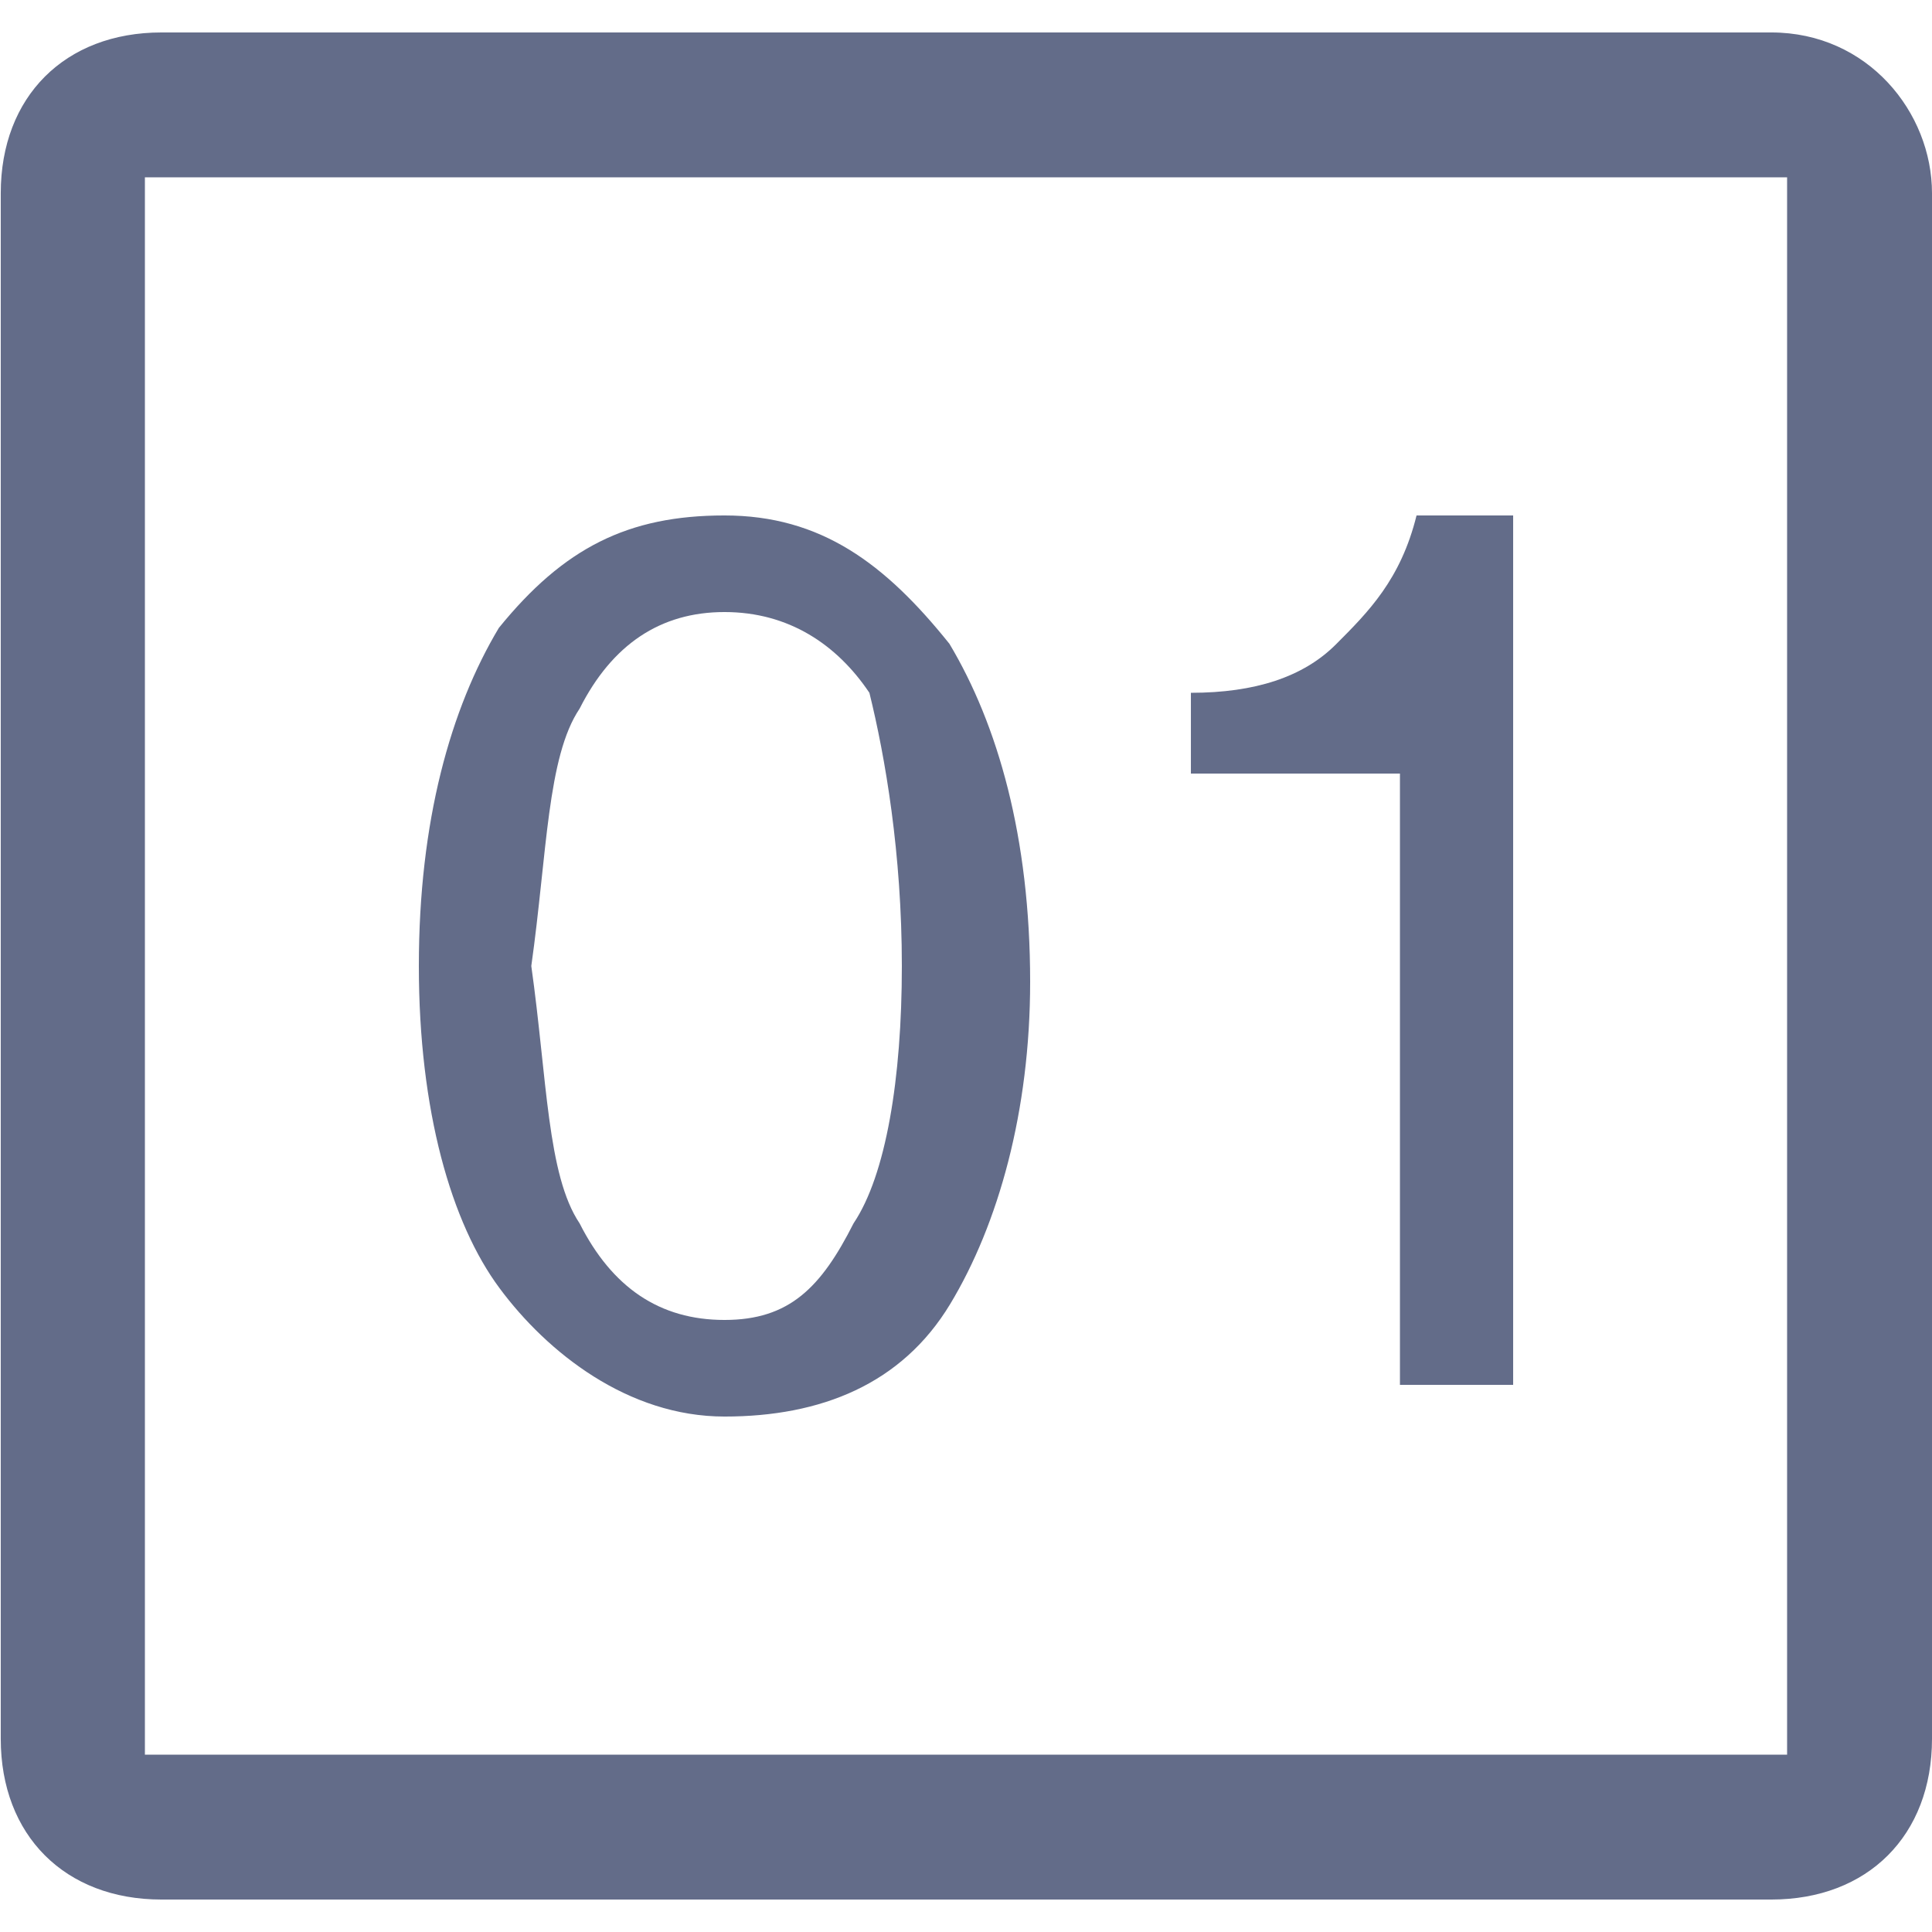
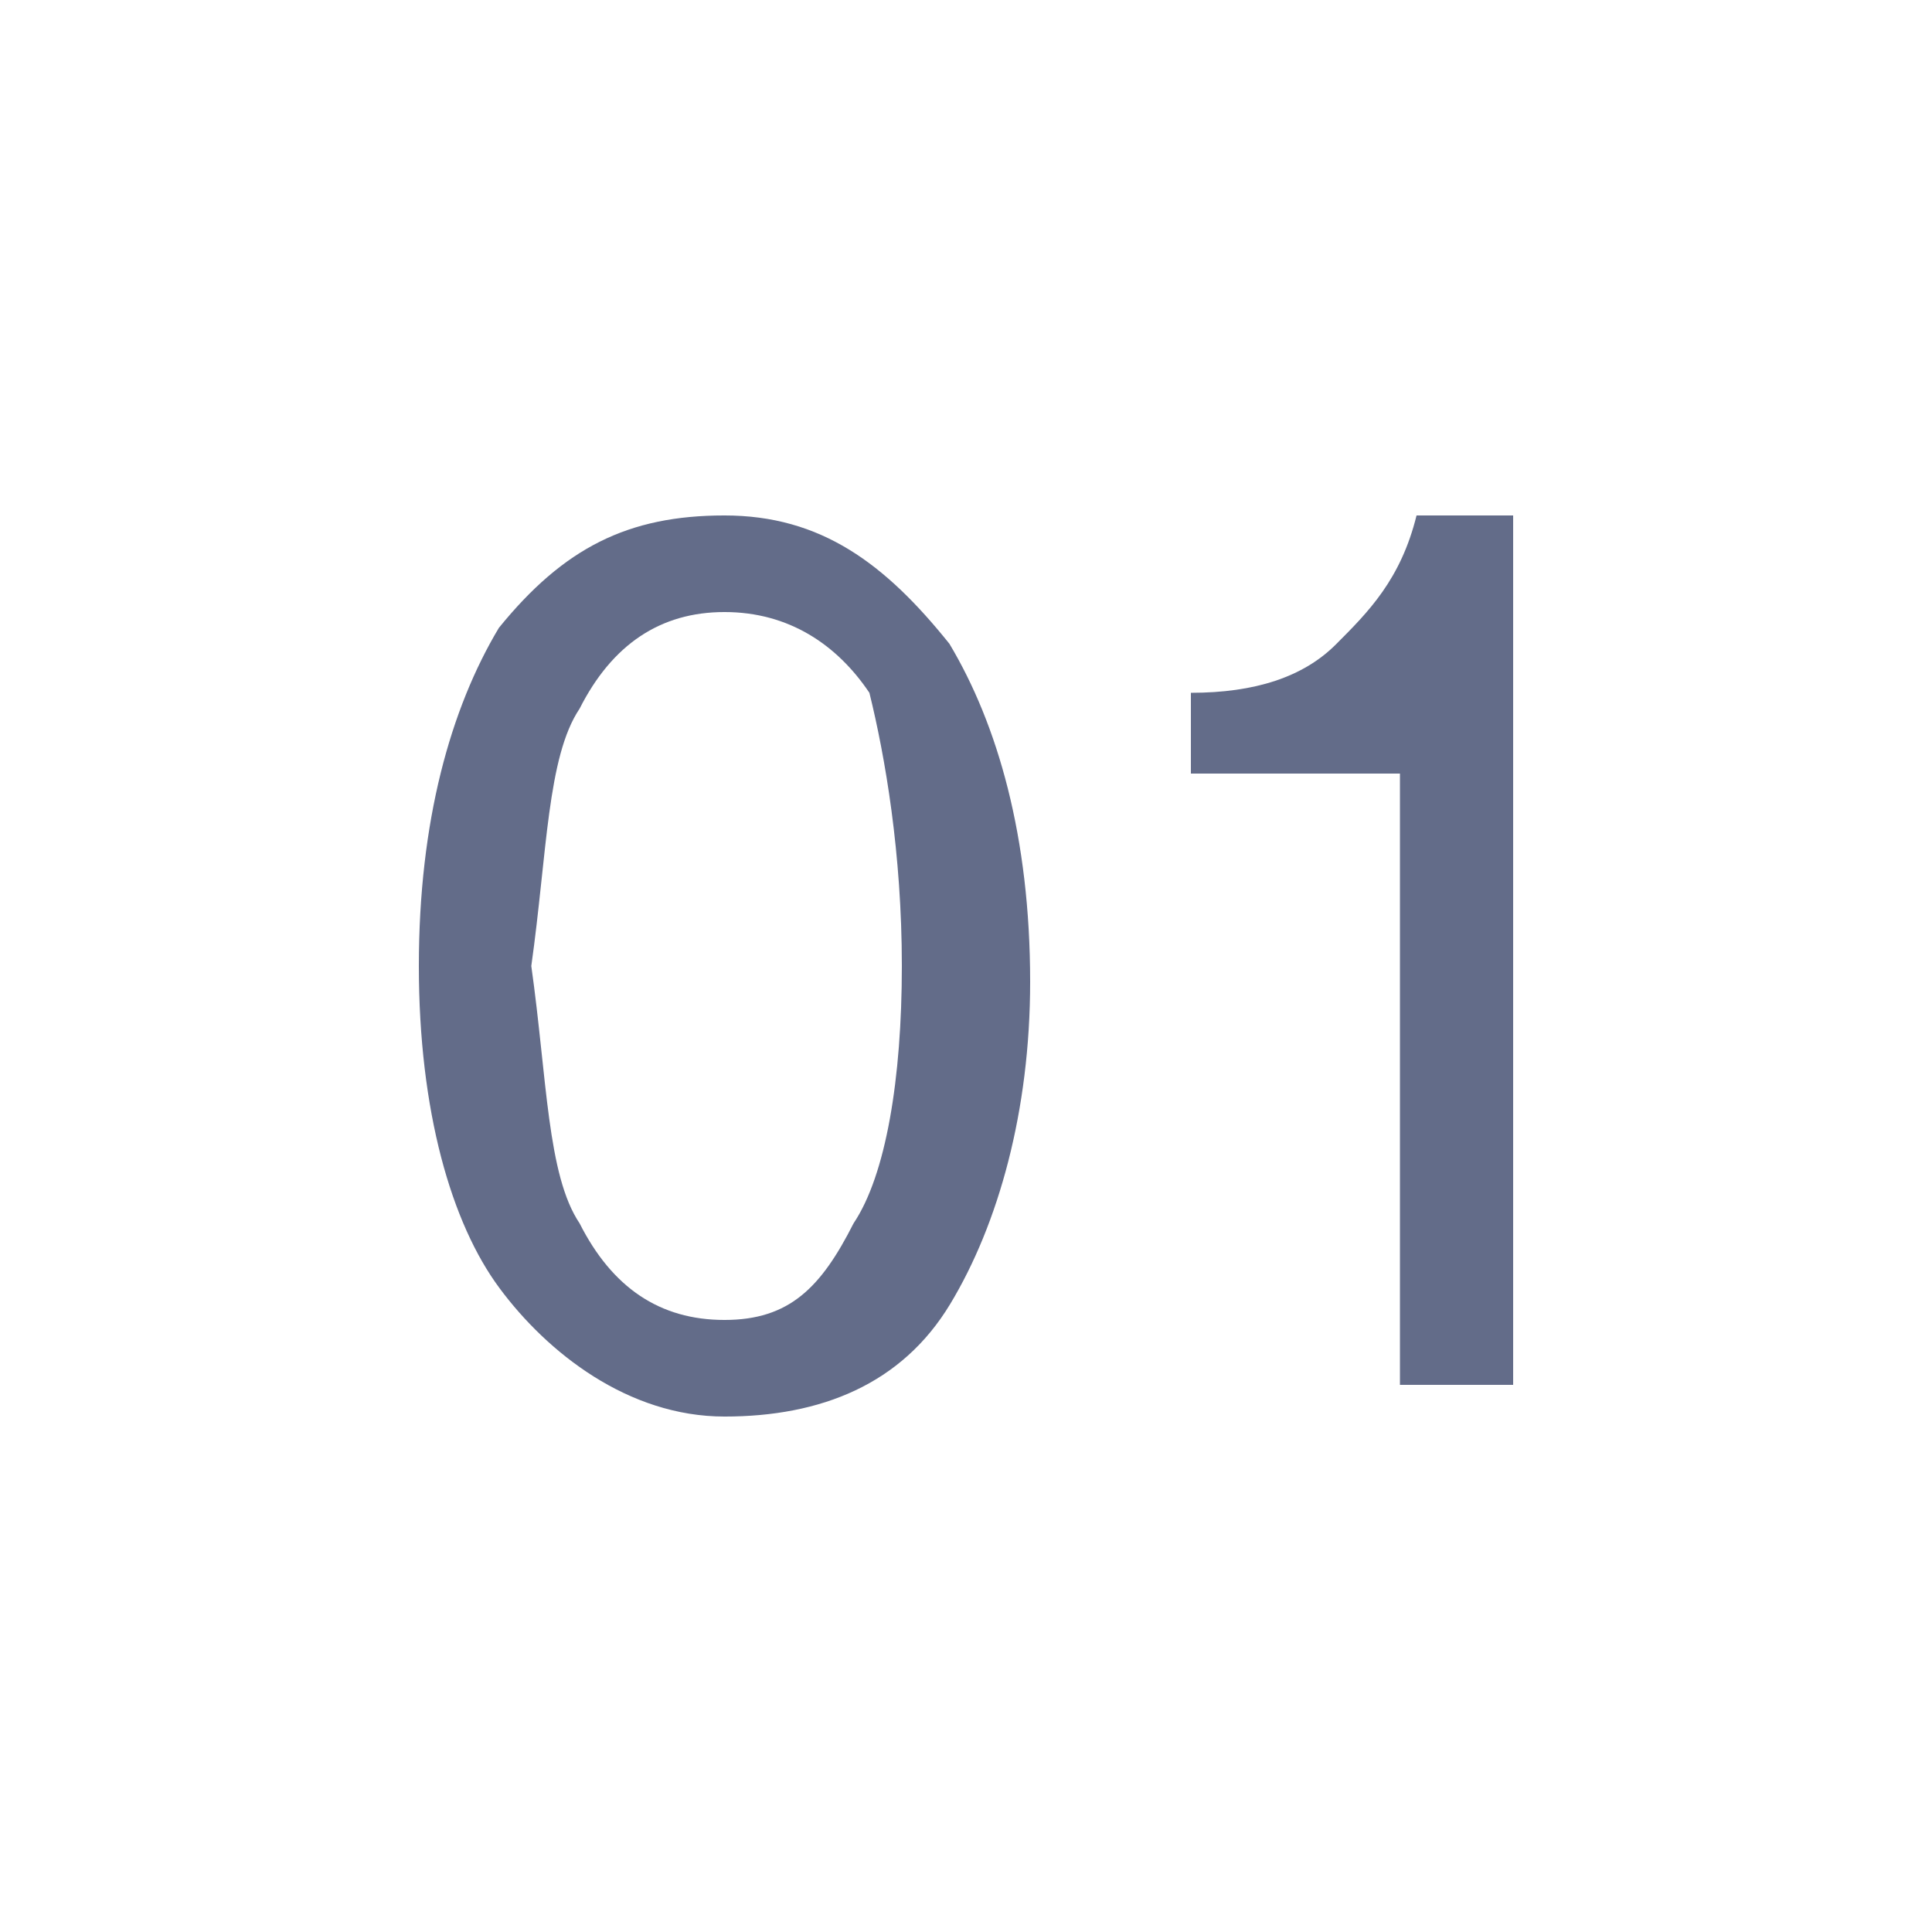
<svg xmlns="http://www.w3.org/2000/svg" version="1.1" id="图层_1" x="0px" y="0px" viewBox="-122 -122 256 256" enable-background="new -122 -122 256 256" xml:space="preserve">
  <g>
-     <path fill="#636C89" d="M112.7-117.7h-213.3c-12.8,0-21.3,8.5-21.3,21.3v204.8c0,12.8,8.5,21.3,21.3,21.3h213.3   c12.8,0,21.3-8.5,21.3-21.3V-96.4C134-107.1,125.5-117.7,112.7-117.7z M114.8,110.5h-217.6V-98.5h217.6   C114.8-98.5,114.8,110.5,114.8,110.5z" />
    <path fill="#636C89" d="M-26,65.7c12.8,0,23.5-4.3,29.9-14.9S14.5,25.2,14.5,8.1c0-19.2-4.3-34.1-10.7-44.8   C-4.7-47.3-13.2-53.7-26-53.7s-21.3,4.3-29.9,14.9C-62.3-28.1-66.5-13.2-66.5,6s4.3,34.1,10.7,42.7C-49.5,57.2-38.8,65.7-26,65.7z    M-45.2-28.1c4.3-8.5,10.7-12.8,19.2-12.8s14.9,4.3,19.2,10.7C-4.7-21.7-2.5-8.9-2.5,6s-2.1,27.7-6.4,34.1   c-4.3,8.5-8.5,12.8-17.1,12.8s-14.9-4.3-19.2-12.8c-4.3-6.4-4.3-19.2-6.4-34.1C-49.5-8.9-49.5-21.7-45.2-28.1z" />
    <path fill="#636C89" d="M63.6,61.5H70h8.5V-53.7H65.7c-2.1,8.5-6.4,12.8-10.7,17.1c-4.3,4.3-10.7,6.4-19.2,6.4v10.7h27.7V61.5z" />
  </g>
</svg>